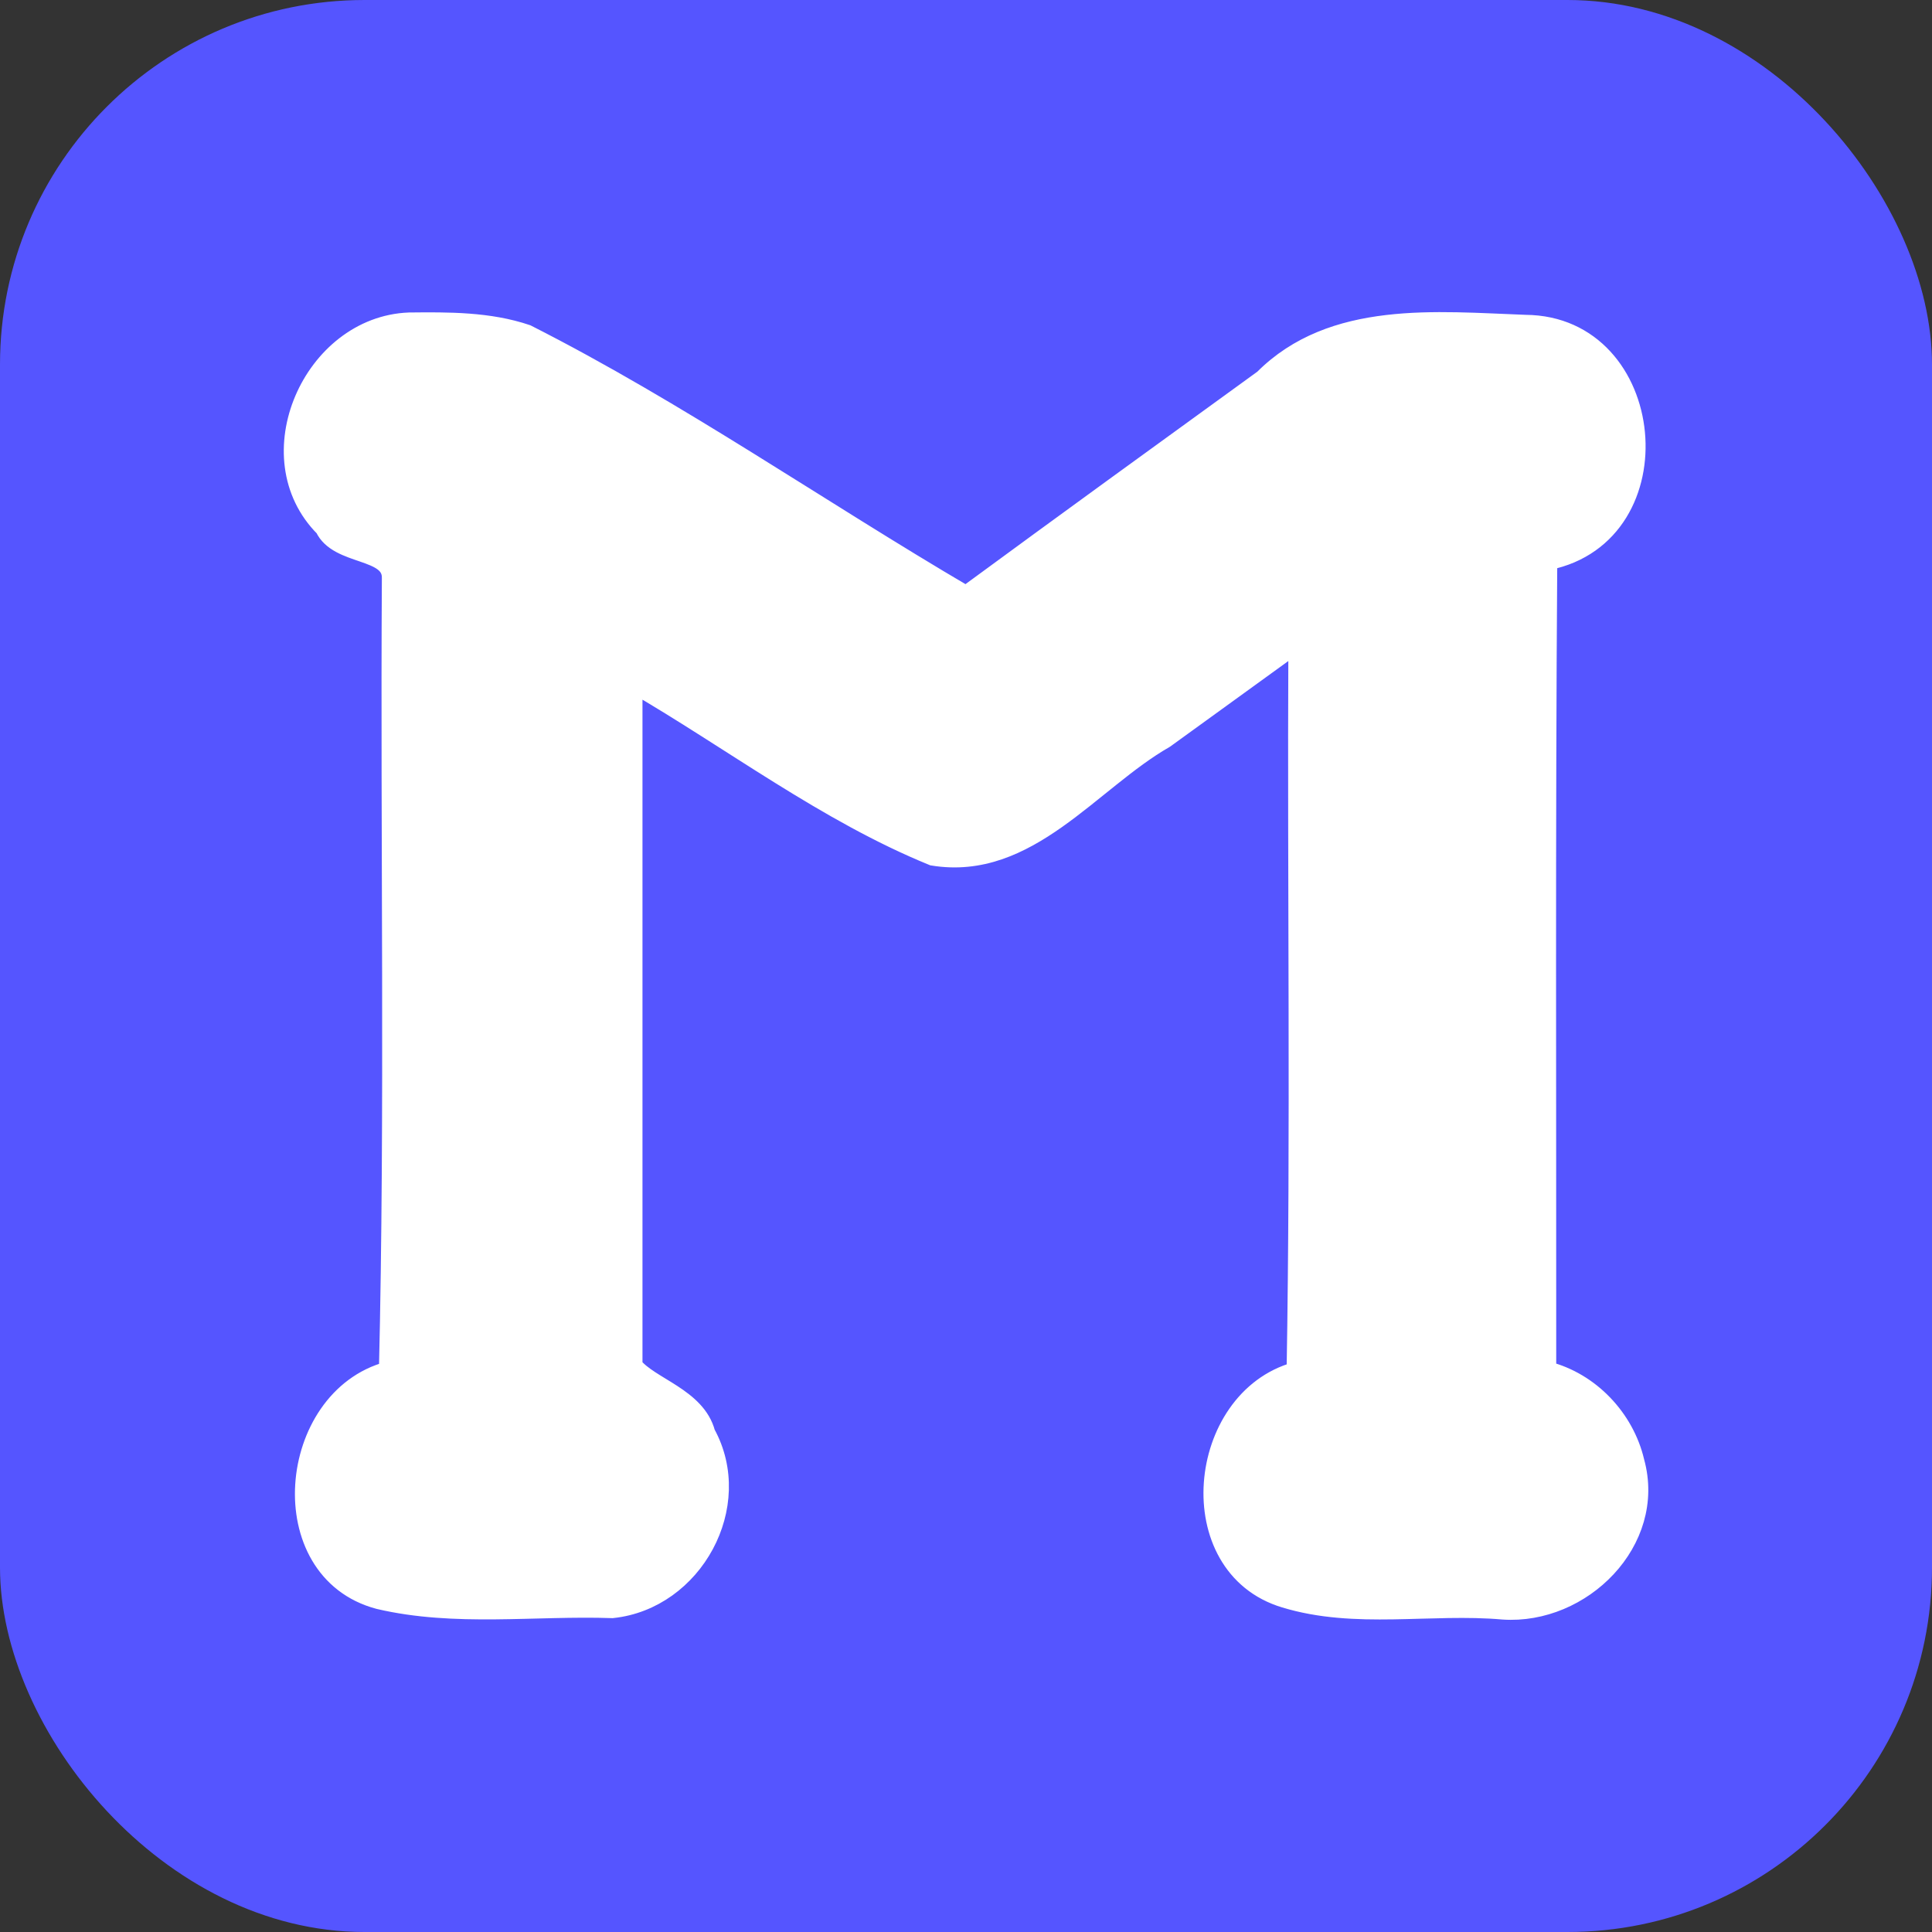
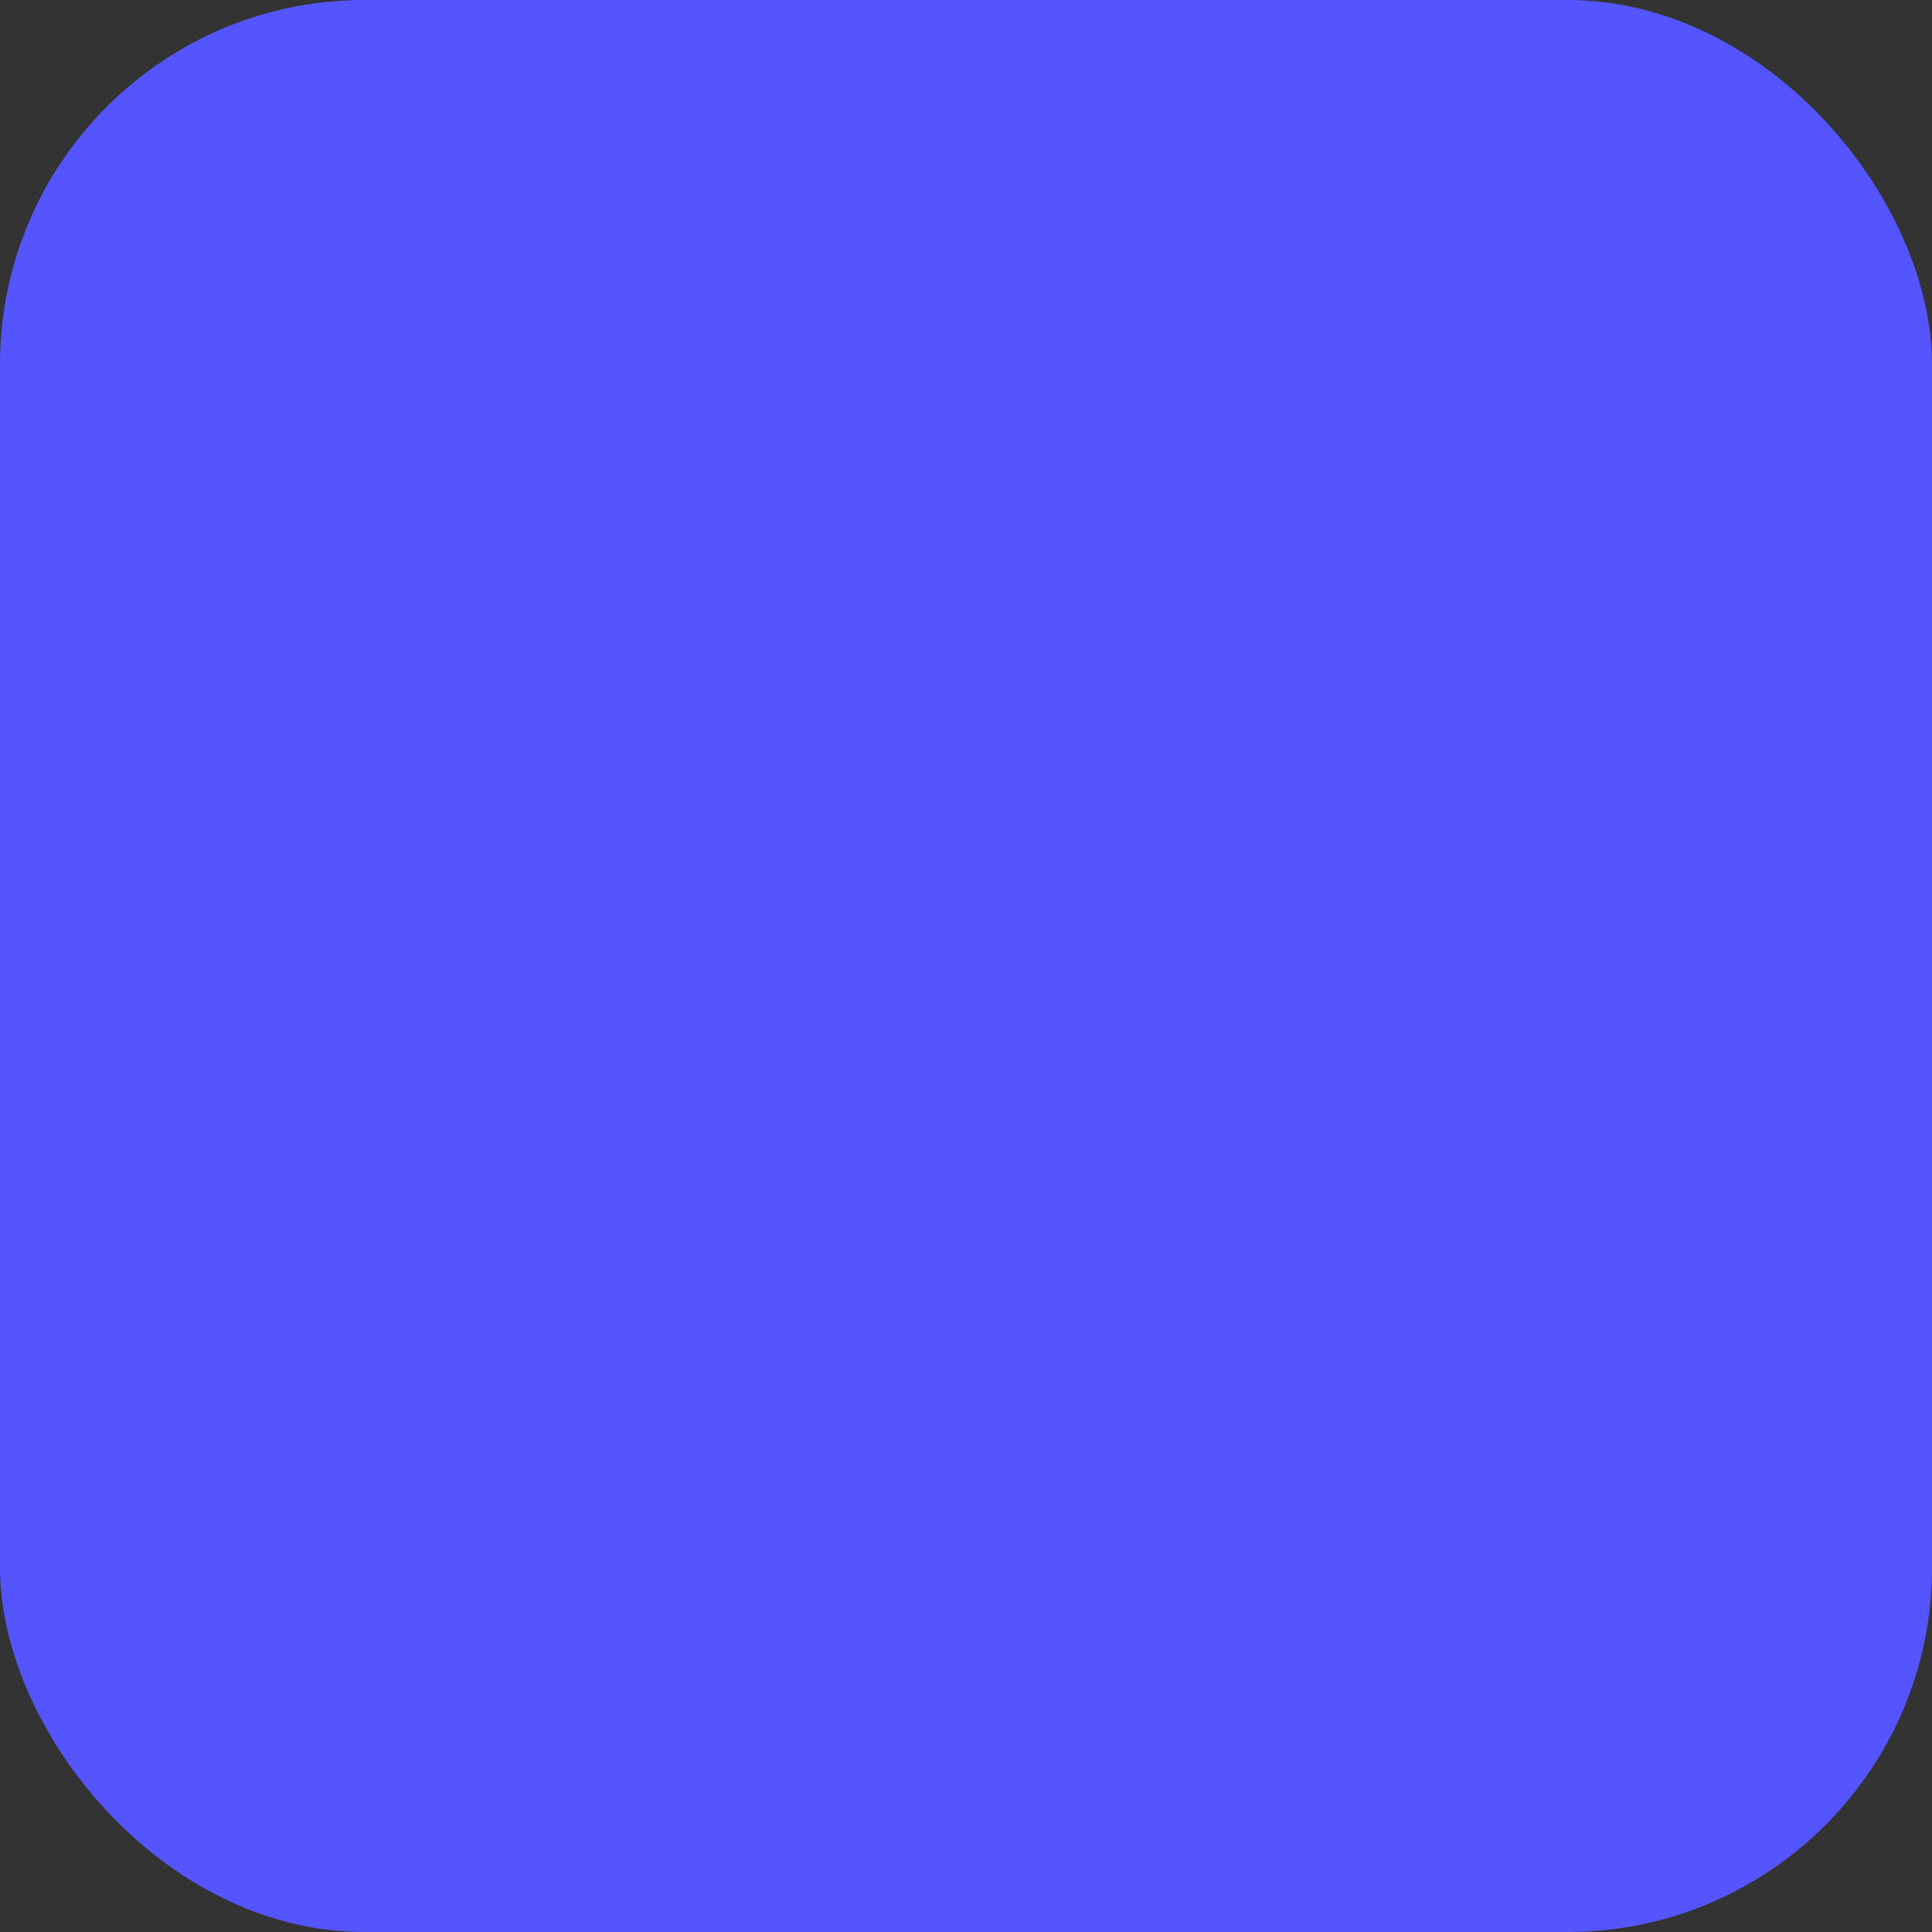
<svg xmlns="http://www.w3.org/2000/svg" xmlns:ns1="http://sodipodi.sourceforge.net/DTD/sodipodi-0.dtd" width="458.285" height="458.285" viewBox="0 0 121.255 121.255" version="1.1" id="svg1">
  <rect x="0" y="0" width="121.255" height="121.255" fill="#333333" stroke="none" />
  <title id="title1">Marmaris.ru favicon</title>
  <ns1:namedview id="namedview1" pagecolor="#ffffff" bordercolor="#666666" borderopacity="1.0" labelstyle="default" />
  <g id="layer1" transform="translate(11.453,-70.294)">
    <rect style="fill:#5555ff;stroke-width:3.432" id="rect2" width="121.255" height="121.255" x="-11.453" y="70.294" ry="22.878" rx="22.878" />
-     <path id="text1" style="fill:#ffffff;stroke:#ffffff;stroke-width:1.167" d="m 14.228,90.49 c -6.092,0.229 -9.765,8.498 -5.329,12.928 0.855,1.837 4.238,1.296 4.198,3.155 -0.1,16.547 0.205,33.393 -0.185,49.754 -6.4,1.725 -7.41,12.561 -0.596,14.375 4.793,1.128 9.809,0.396 14.664,0.564 5.104,-0.541 8.37,-6.492 5.877,-11.022 -0.596,-2.264 -3.513,-2.913 -4.571,-4.234 0,-14.275 0,-28.549 0,-42.824 6.158,3.571 12.137,8.133 18.804,10.852 5.973,0.983 9.915,-4.707 14.571,-7.37 2.776,-2.01 5.553,-4.021 8.329,-6.031 -0.074,15.214 0.149,30.627 -0.111,45.717 -6.293,1.742 -7.331,12.273 -0.697,14.265 4.432,1.353 9.15,0.335 13.701,0.737 4.942,0.339 9.671,-4.328 8.284,-9.331 -0.635,-2.715 -2.817,-5.022 -5.533,-5.709 0.008,-16.941 -0.057,-33.883 0.065,-50.824 8.205,-1.666 6.944,-14.798 -1.416,-14.855 C 78.713,90.435 72.171,89.719 67.837,94.068 61.605,98.585 55.379,103.098 49.176,107.654 39.958,102.248 31.133,96.078 21.609,91.249 19.242,90.448 16.697,90.463 14.228,90.49 Z" />
  </g>
</svg>